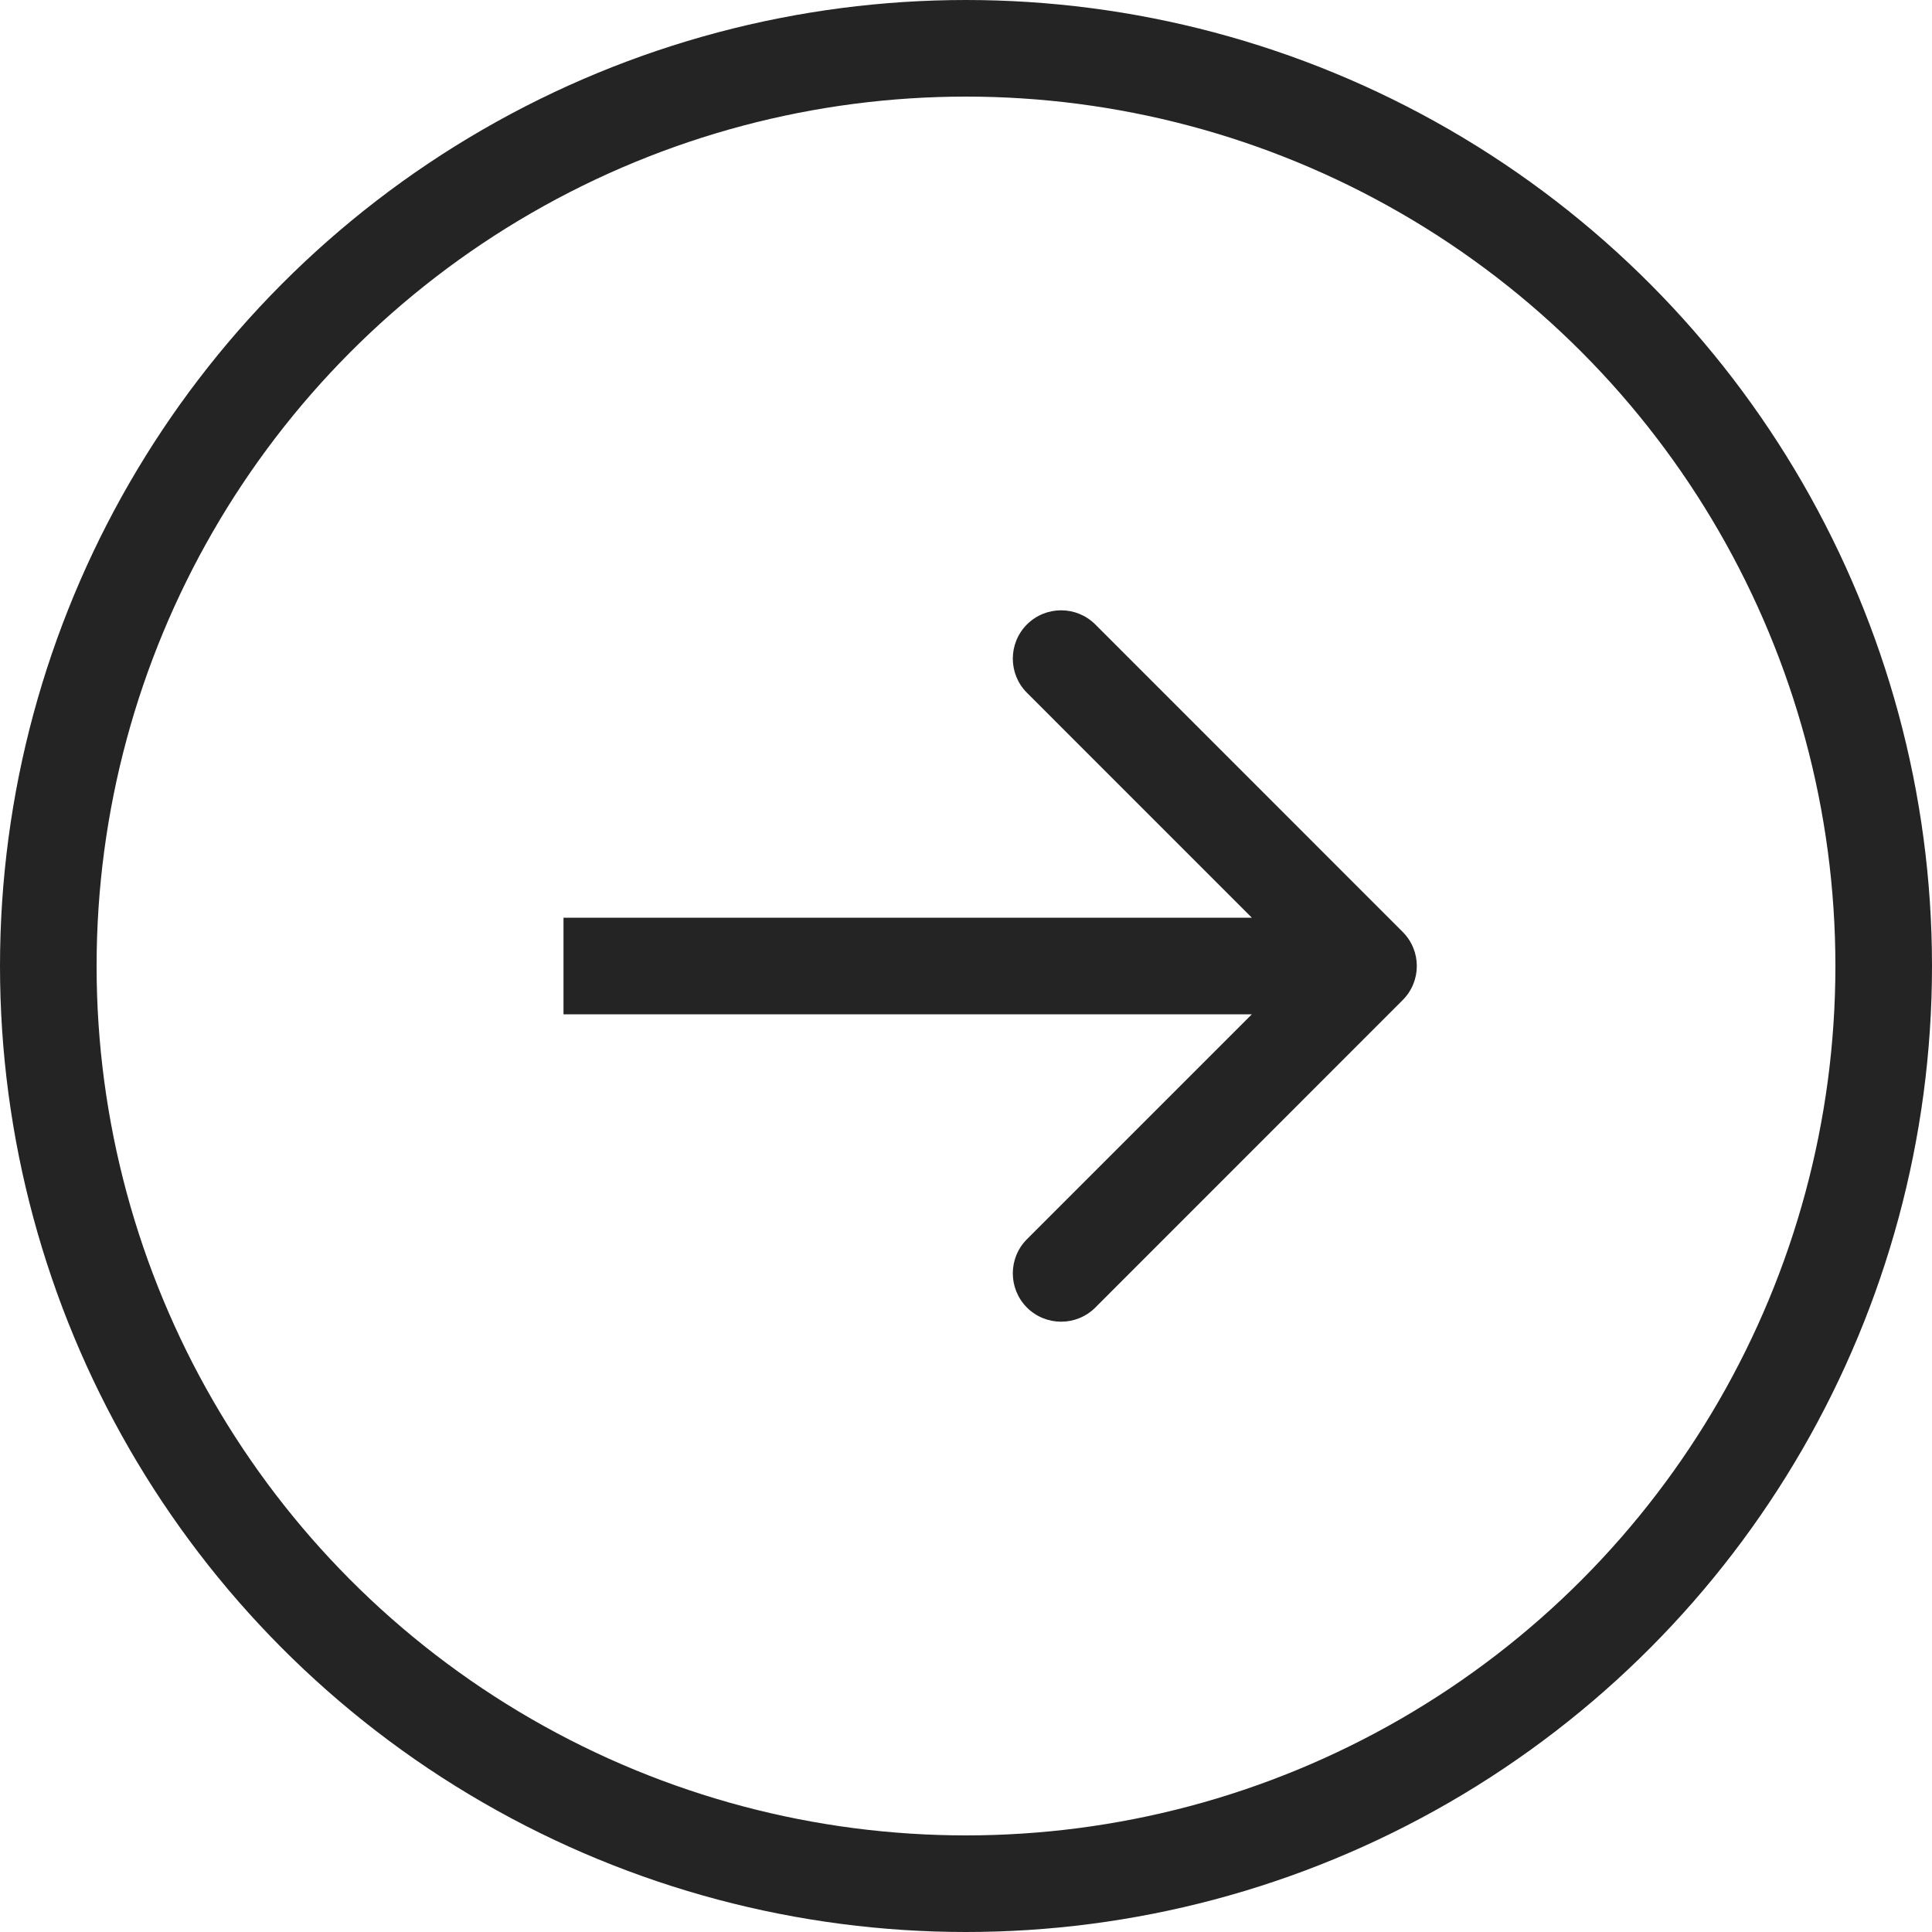
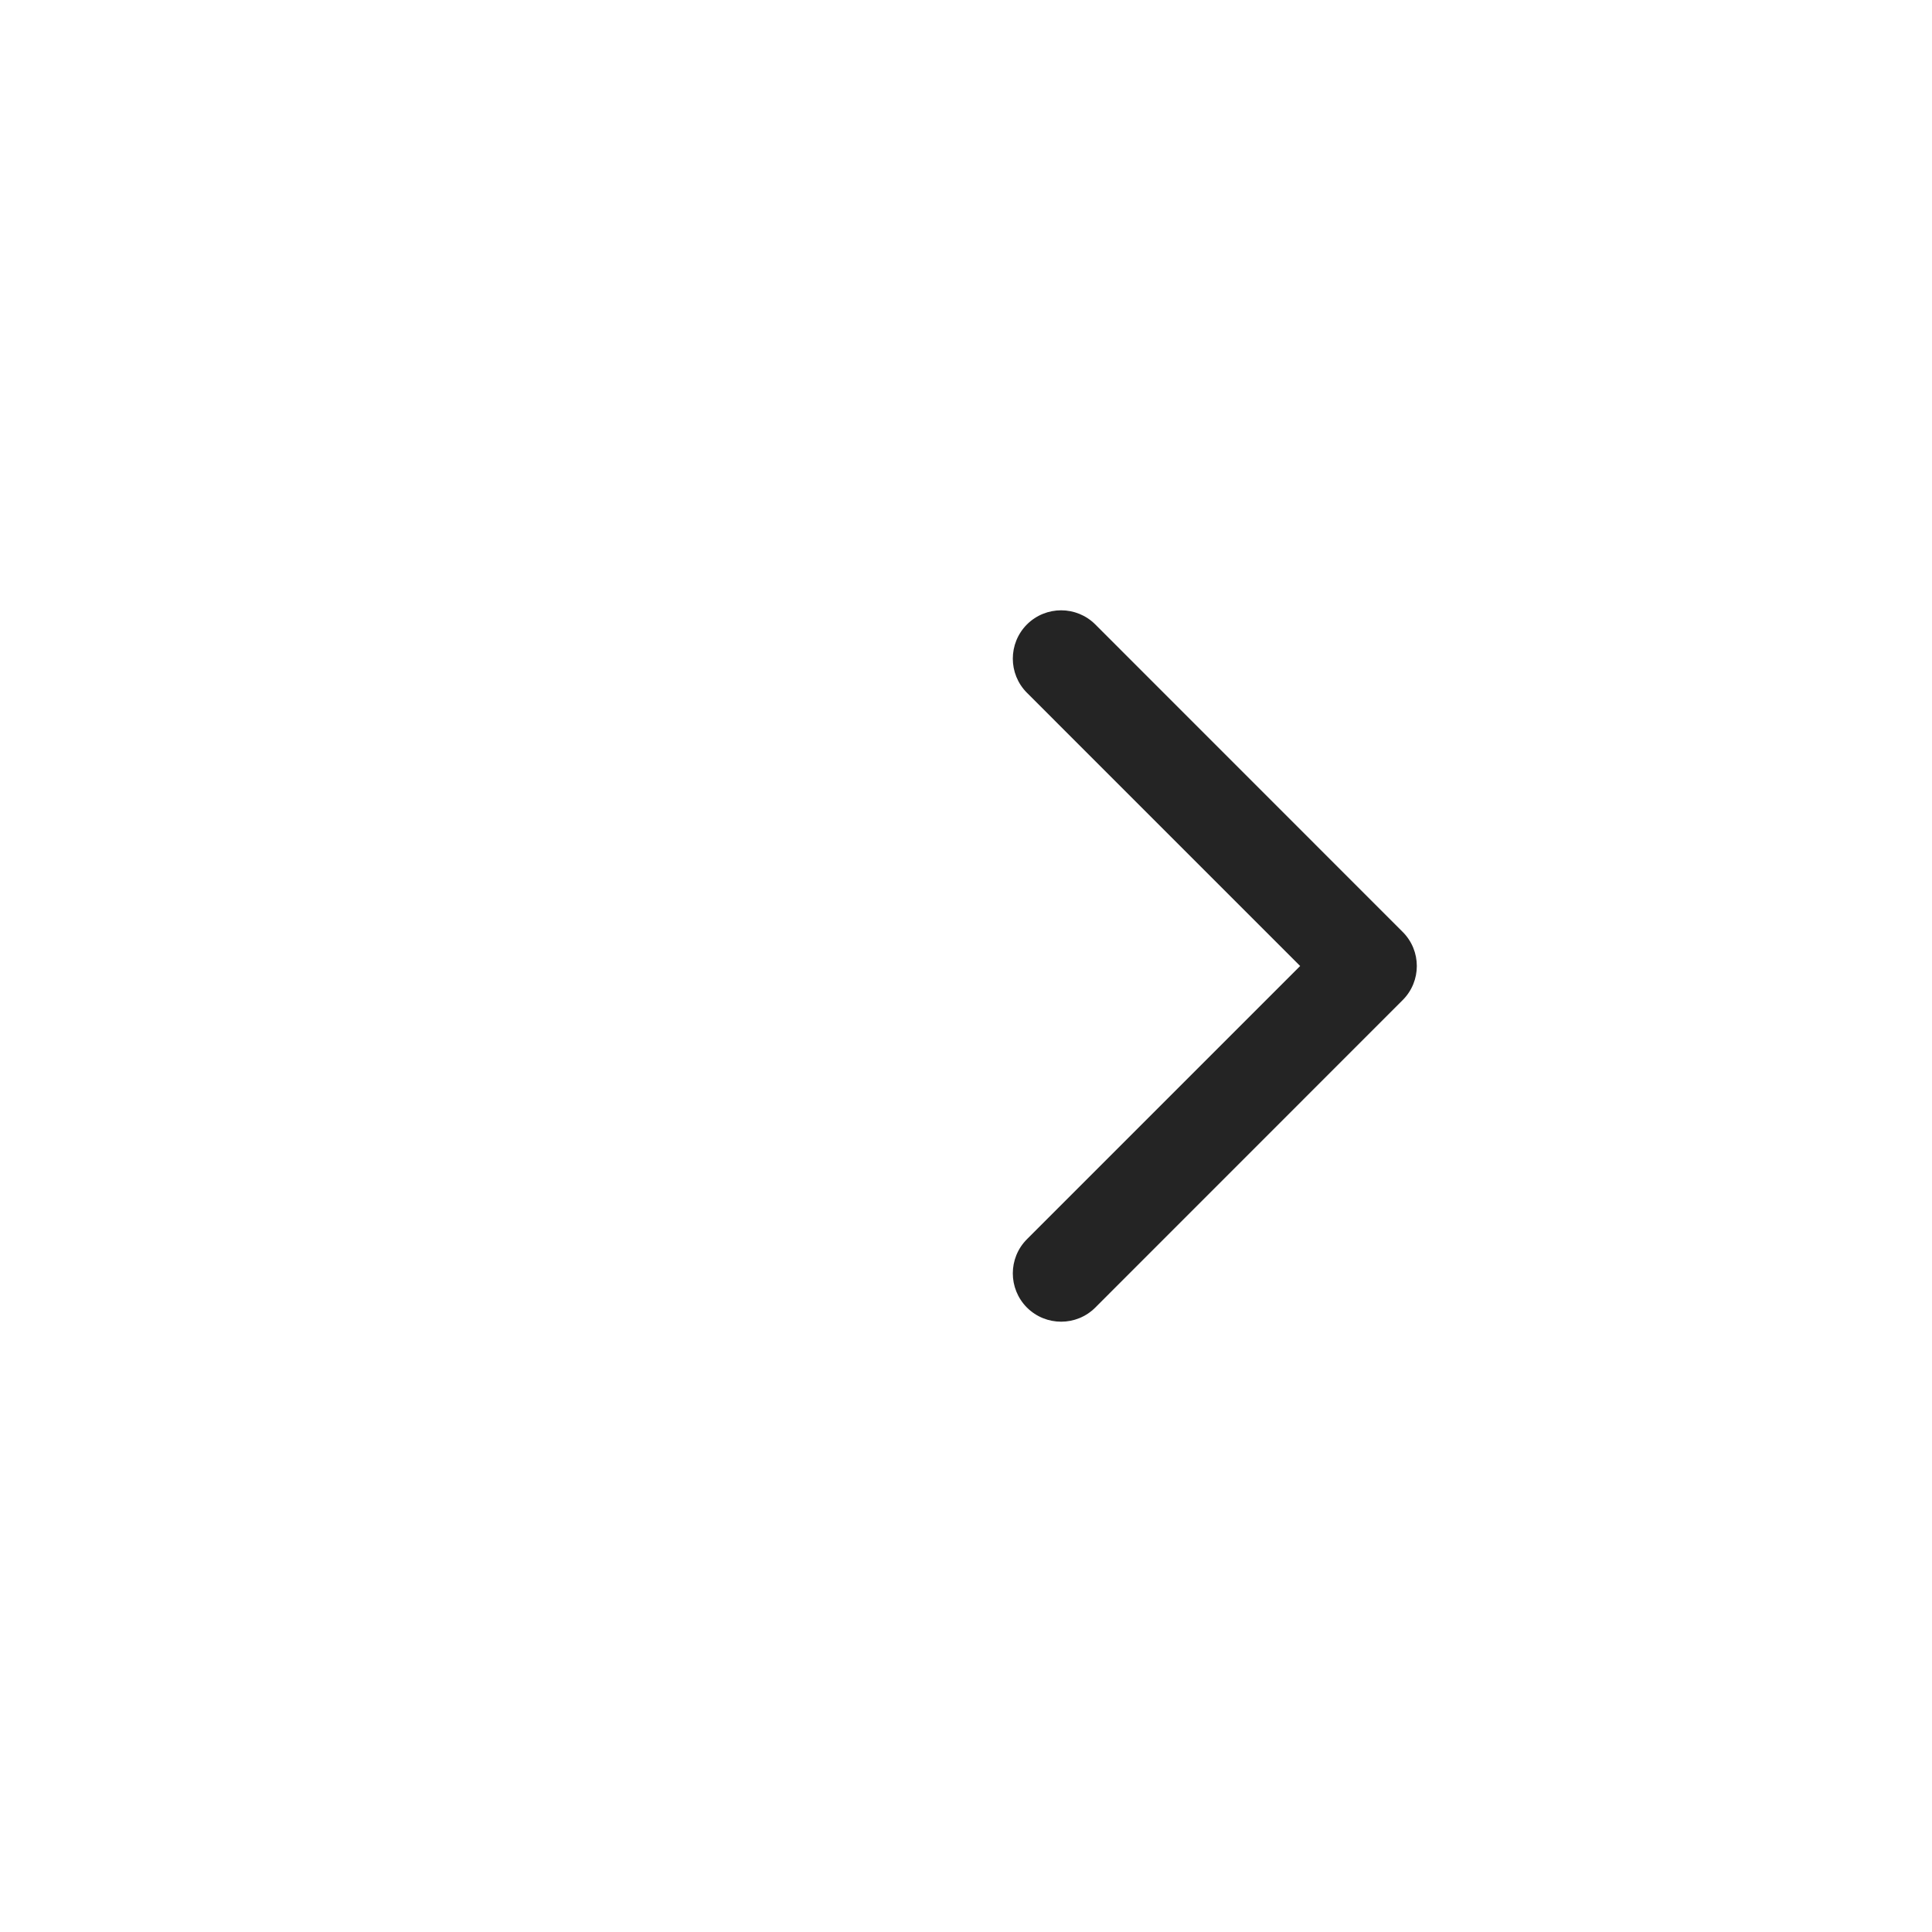
<svg xmlns="http://www.w3.org/2000/svg" width="24" height="24" viewBox="0 0 24 24" fill="none">
-   <circle cx="12" cy="12" r="11.4" stroke="#242424" stroke-width="1.2" />
-   <path d="M17.424 12.424C17.659 12.19 17.659 11.81 17.424 11.576L13.606 7.757C13.372 7.523 12.992 7.523 12.757 7.757C12.523 7.992 12.523 8.372 12.757 8.606L16.151 12L12.757 15.394C12.523 15.628 12.523 16.008 12.757 16.243C12.992 16.477 13.372 16.477 13.606 16.243L17.424 12.424ZM7 12.6H17V11.4H7V12.6Z" fill="#242424" />
+   <path d="M17.424 12.424C17.659 12.19 17.659 11.81 17.424 11.576L13.606 7.757C13.372 7.523 12.992 7.523 12.757 7.757C12.523 7.992 12.523 8.372 12.757 8.606L16.151 12L12.757 15.394C12.523 15.628 12.523 16.008 12.757 16.243C12.992 16.477 13.372 16.477 13.606 16.243L17.424 12.424ZM7 12.6H17H7V12.6Z" fill="#242424" />
</svg>